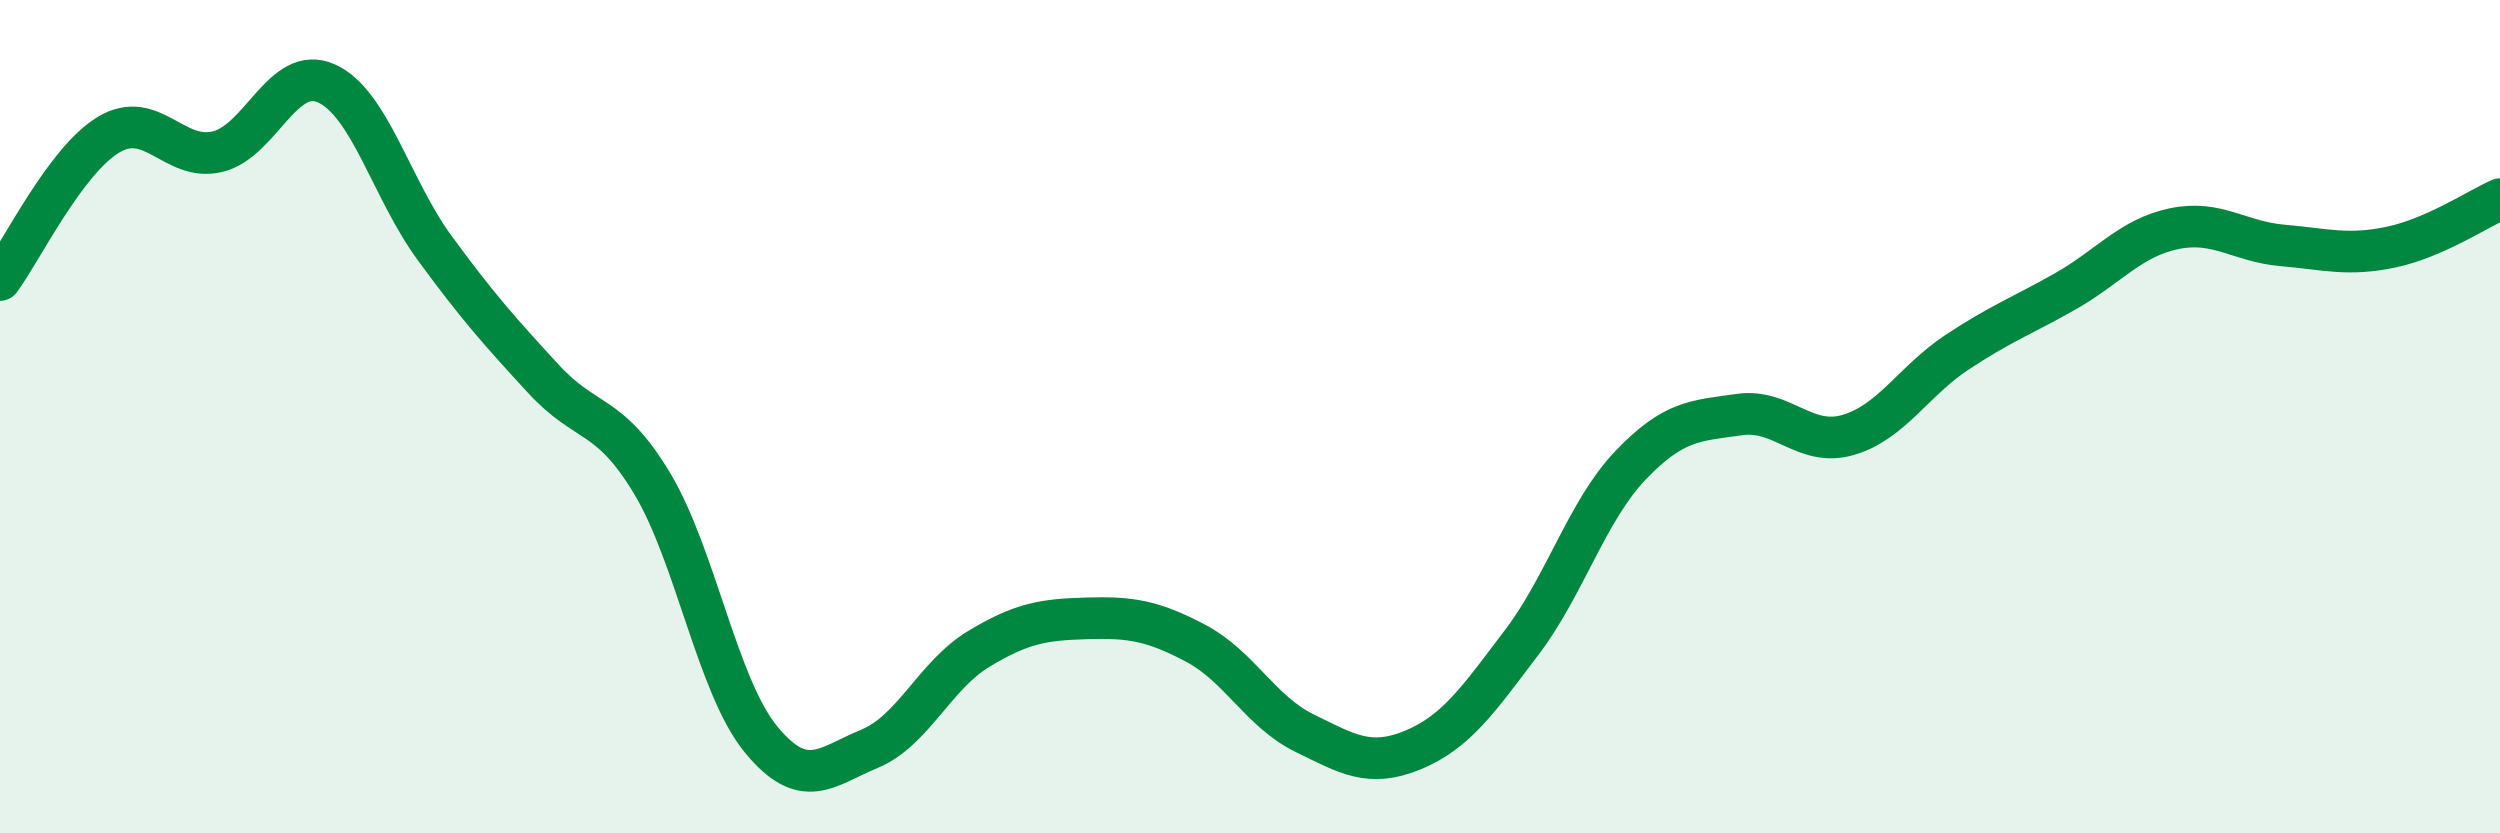
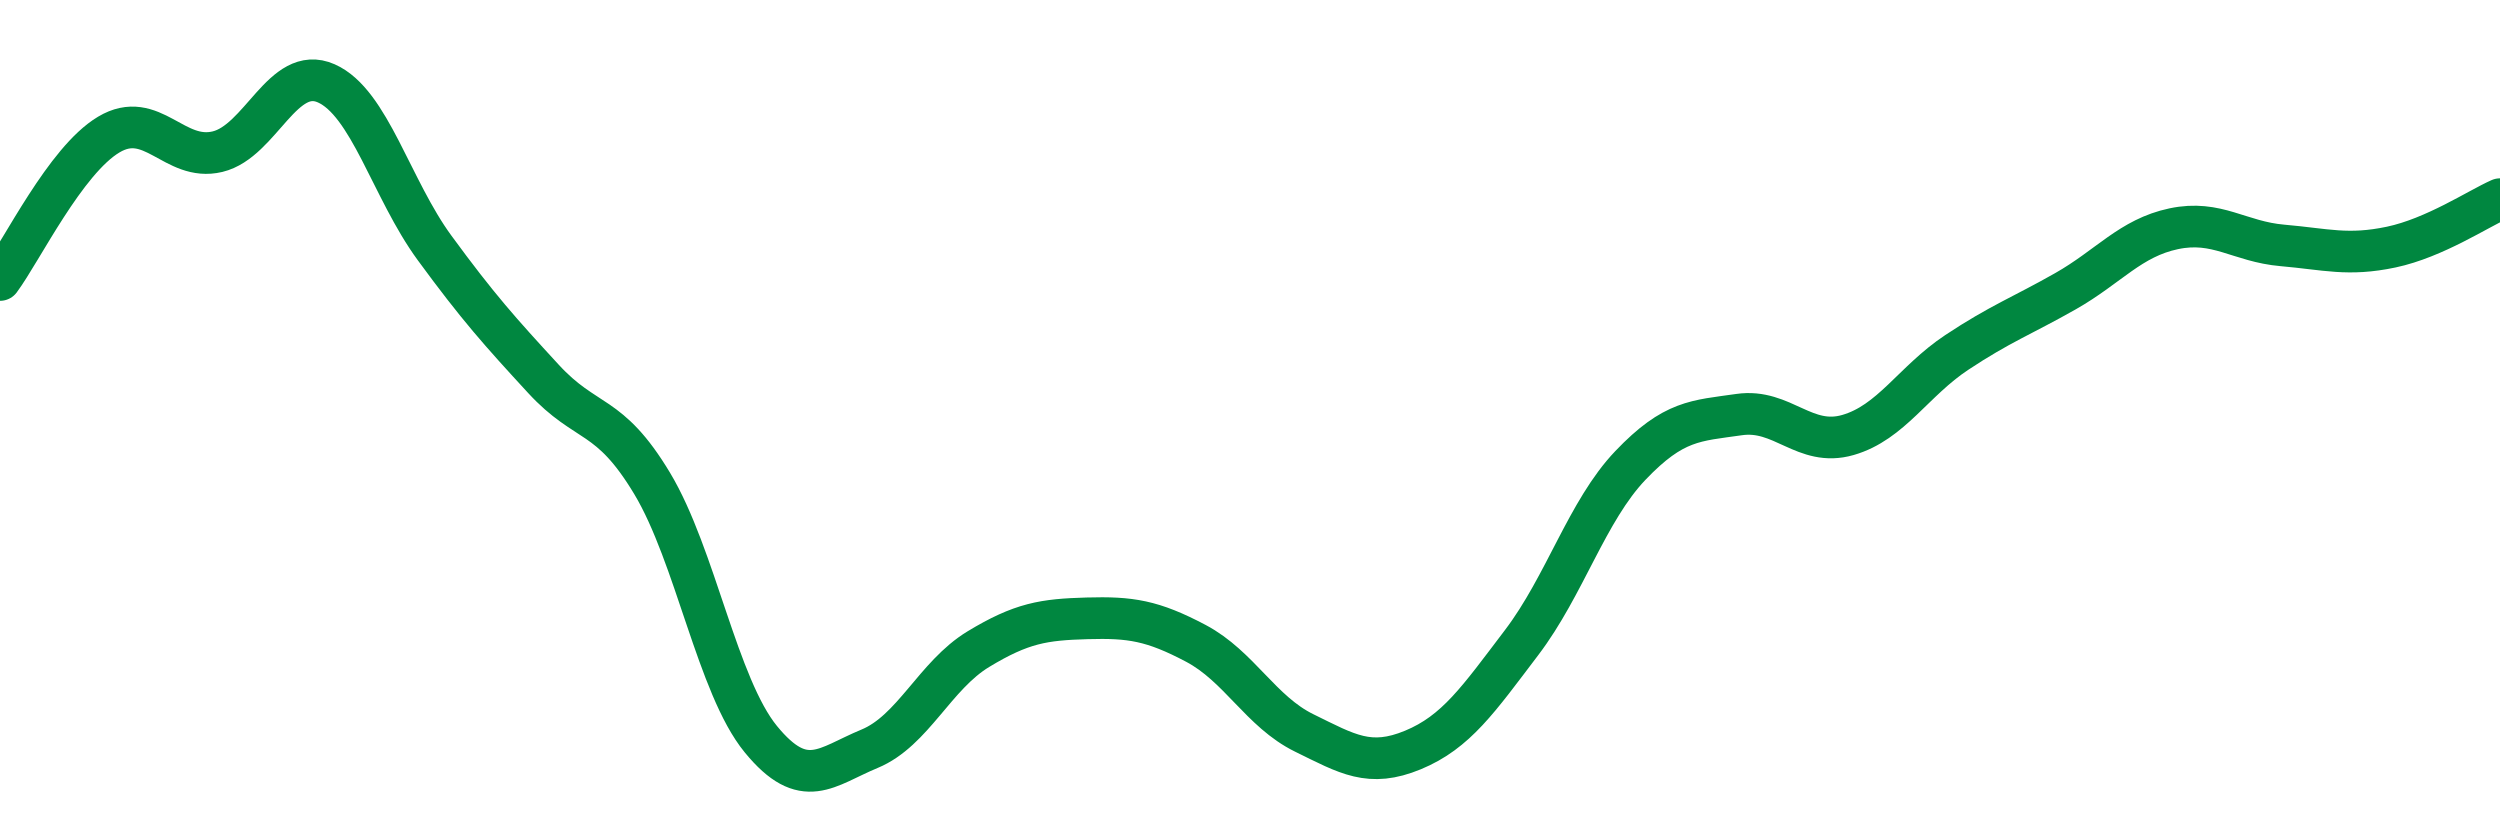
<svg xmlns="http://www.w3.org/2000/svg" width="60" height="20" viewBox="0 0 60 20">
-   <path d="M 0,6.72 C 0.52,6.02 1.57,3.85 2.61,3.23 C 3.65,2.61 4.18,3.89 5.22,3.64 C 6.26,3.39 6.79,1.54 7.83,2 C 8.87,2.46 9.39,4.53 10.43,5.95 C 11.47,7.37 12,7.96 13.04,9.09 C 14.08,10.22 14.61,9.87 15.65,11.6 C 16.69,13.33 17.22,16.47 18.26,17.74 C 19.3,19.01 19.83,18.4 20.87,17.97 C 21.91,17.54 22.44,16.21 23.48,15.58 C 24.52,14.95 25.05,14.87 26.09,14.84 C 27.13,14.81 27.66,14.89 28.7,15.44 C 29.74,15.99 30.26,17.08 31.3,17.59 C 32.34,18.1 32.87,18.43 33.91,18 C 34.95,17.57 35.48,16.79 36.52,15.42 C 37.56,14.05 38.09,12.26 39.13,11.17 C 40.17,10.08 40.7,10.1 41.74,9.95 C 42.78,9.8 43.31,10.74 44.35,10.44 C 45.39,10.14 45.92,9.15 46.96,8.46 C 48,7.77 48.53,7.58 49.57,6.99 C 50.61,6.4 51.13,5.71 52.17,5.49 C 53.21,5.27 53.74,5.8 54.78,5.89 C 55.82,5.98 56.35,6.15 57.39,5.93 C 58.43,5.71 59.48,5.01 60,4.78L60 20L0 20Z" fill="#008740" opacity="0.1" stroke-linecap="round" stroke-linejoin="round" />
  <path d="M 0,6.72 C 0.52,6.02 1.57,3.85 2.61,3.23 C 3.65,2.61 4.18,3.89 5.22,3.64 C 6.26,3.39 6.79,1.54 7.83,2 C 8.87,2.46 9.39,4.53 10.43,5.95 C 11.47,7.37 12,7.96 13.04,9.09 C 14.08,10.22 14.61,9.87 15.65,11.6 C 16.69,13.33 17.22,16.47 18.26,17.74 C 19.3,19.01 19.83,18.4 20.87,17.97 C 21.91,17.54 22.44,16.21 23.48,15.58 C 24.52,14.95 25.05,14.87 26.09,14.84 C 27.13,14.81 27.66,14.89 28.7,15.44 C 29.74,15.99 30.26,17.08 31.3,17.59 C 32.34,18.1 32.87,18.43 33.91,18 C 34.95,17.57 35.48,16.79 36.52,15.42 C 37.56,14.05 38.09,12.26 39.13,11.17 C 40.17,10.08 40.7,10.1 41.74,9.95 C 42.78,9.8 43.31,10.74 44.35,10.44 C 45.39,10.14 45.92,9.15 46.96,8.46 C 48,7.77 48.53,7.58 49.57,6.99 C 50.61,6.4 51.13,5.71 52.17,5.49 C 53.21,5.27 53.74,5.8 54.78,5.89 C 55.82,5.98 56.35,6.15 57.39,5.93 C 58.43,5.71 59.48,5.01 60,4.78" stroke="#008740" stroke-width="1" fill="none" stroke-linecap="round" stroke-linejoin="round" />
</svg>